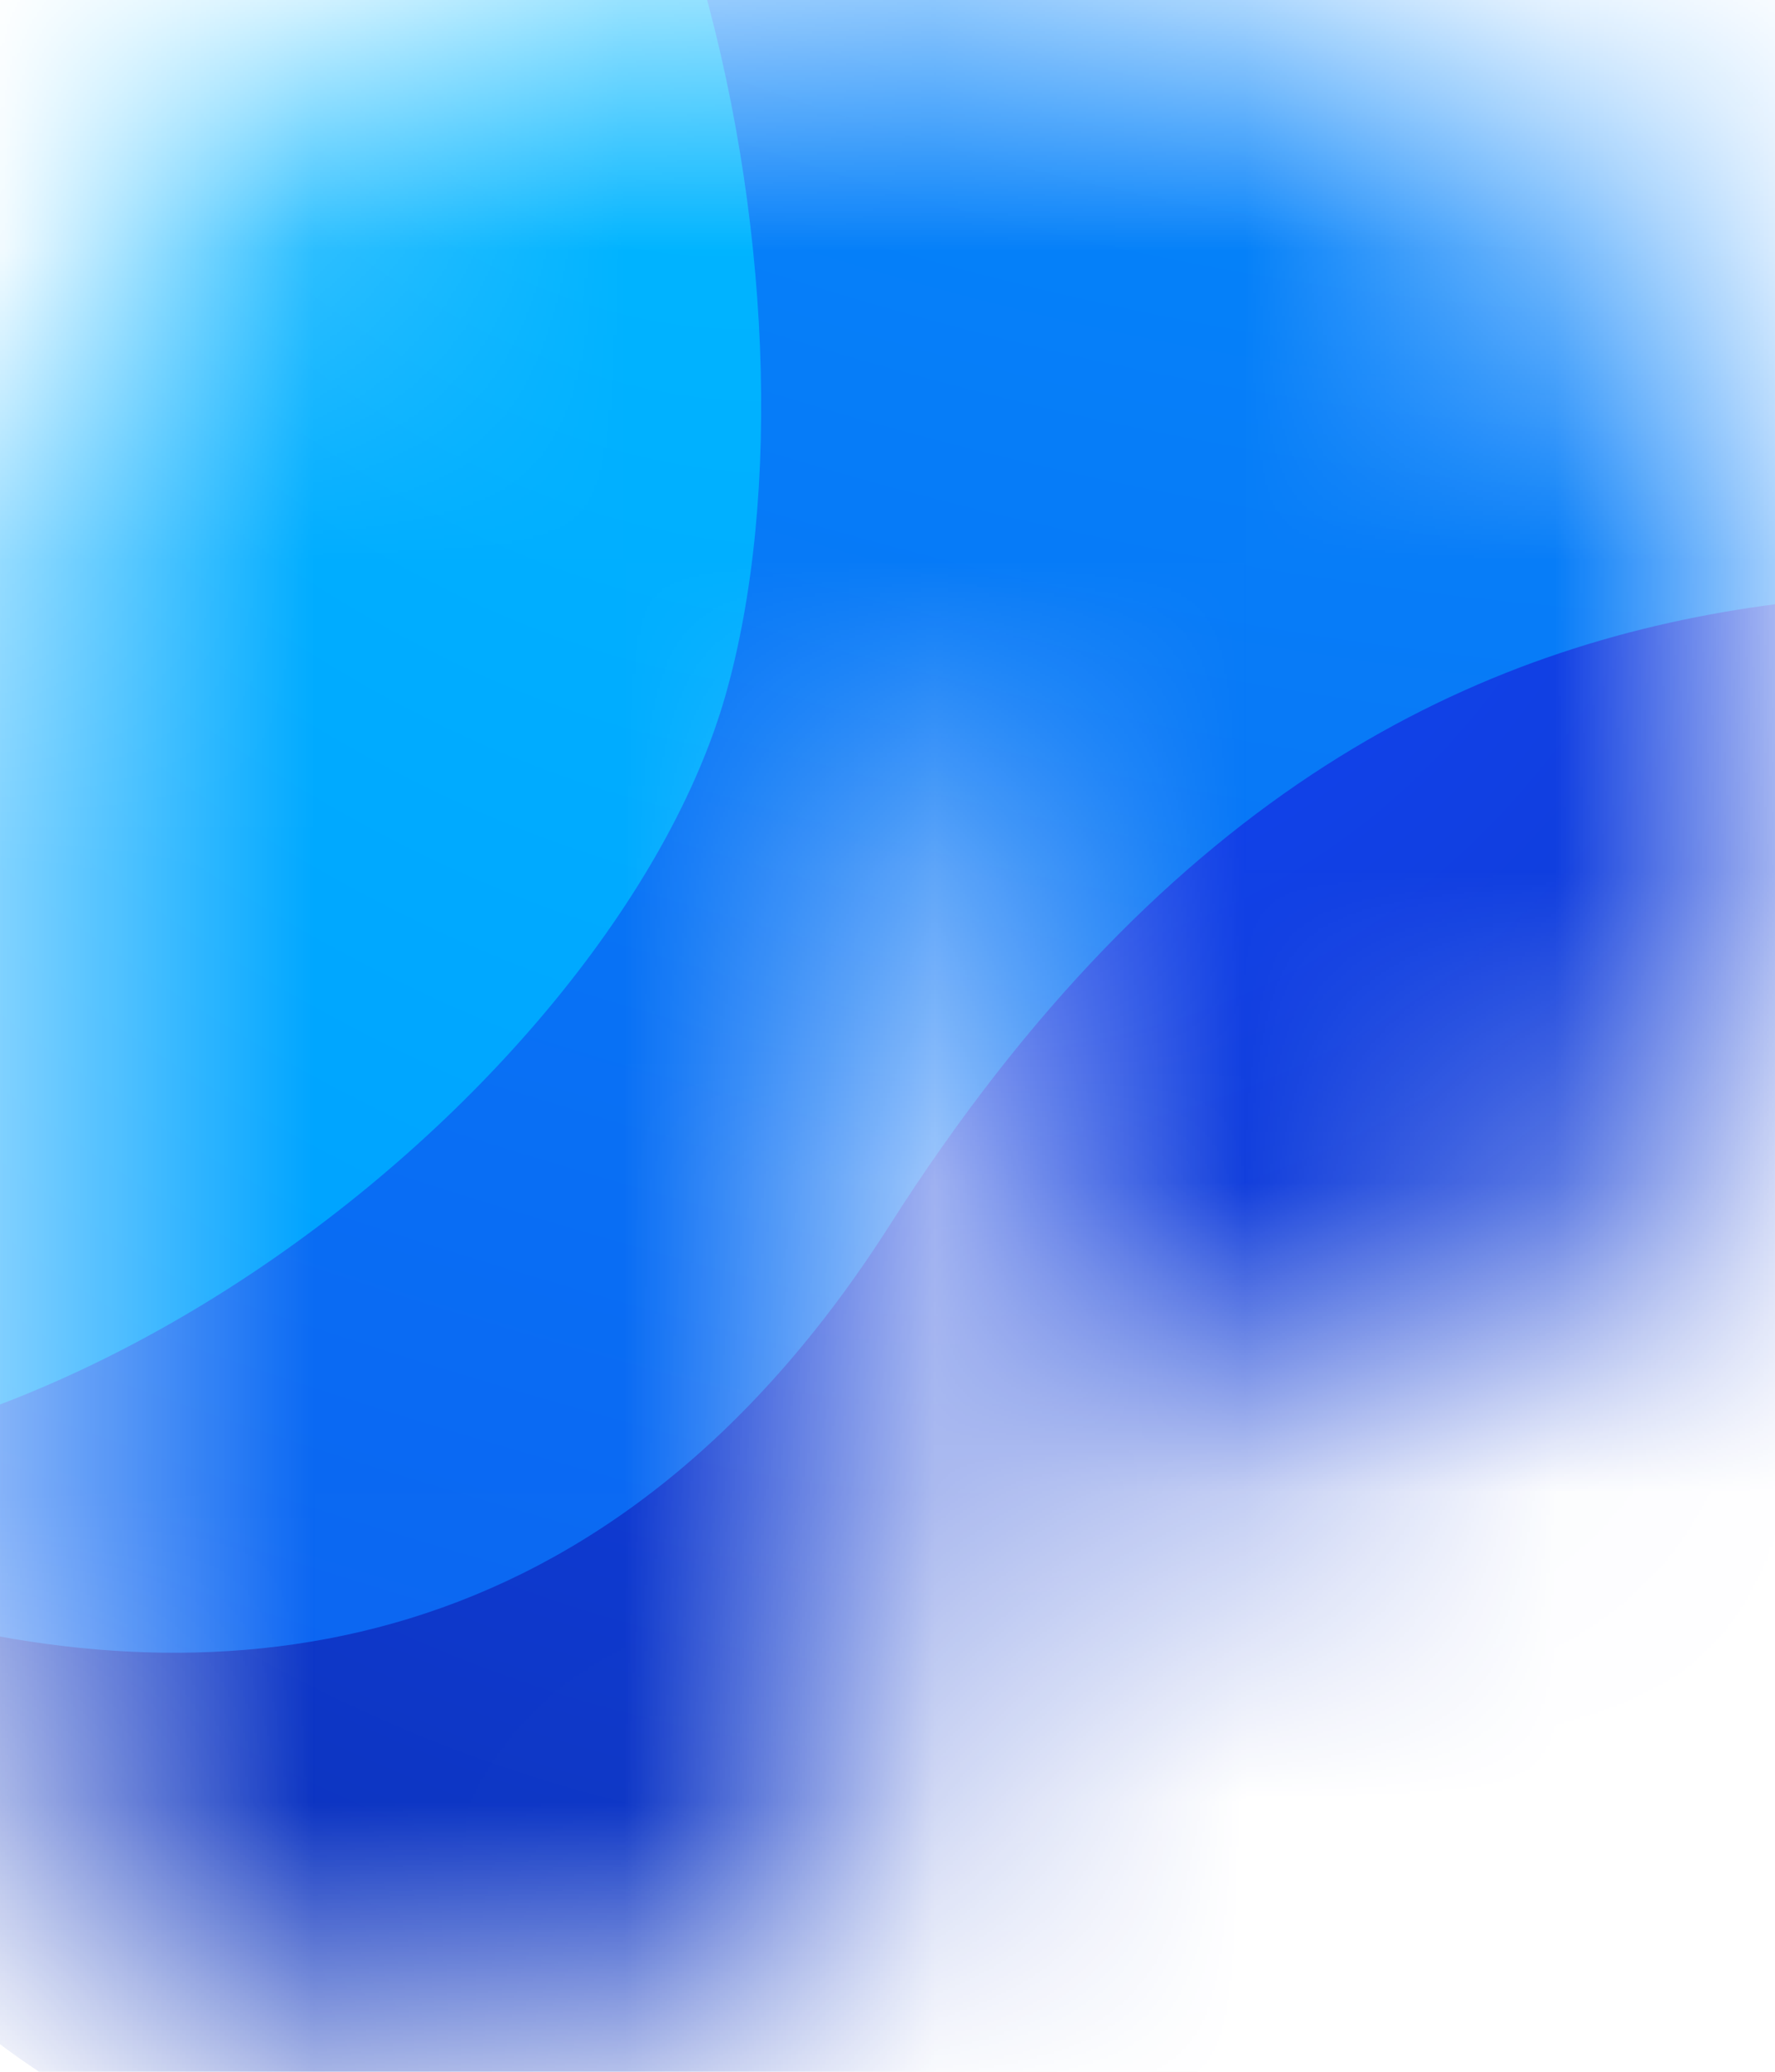
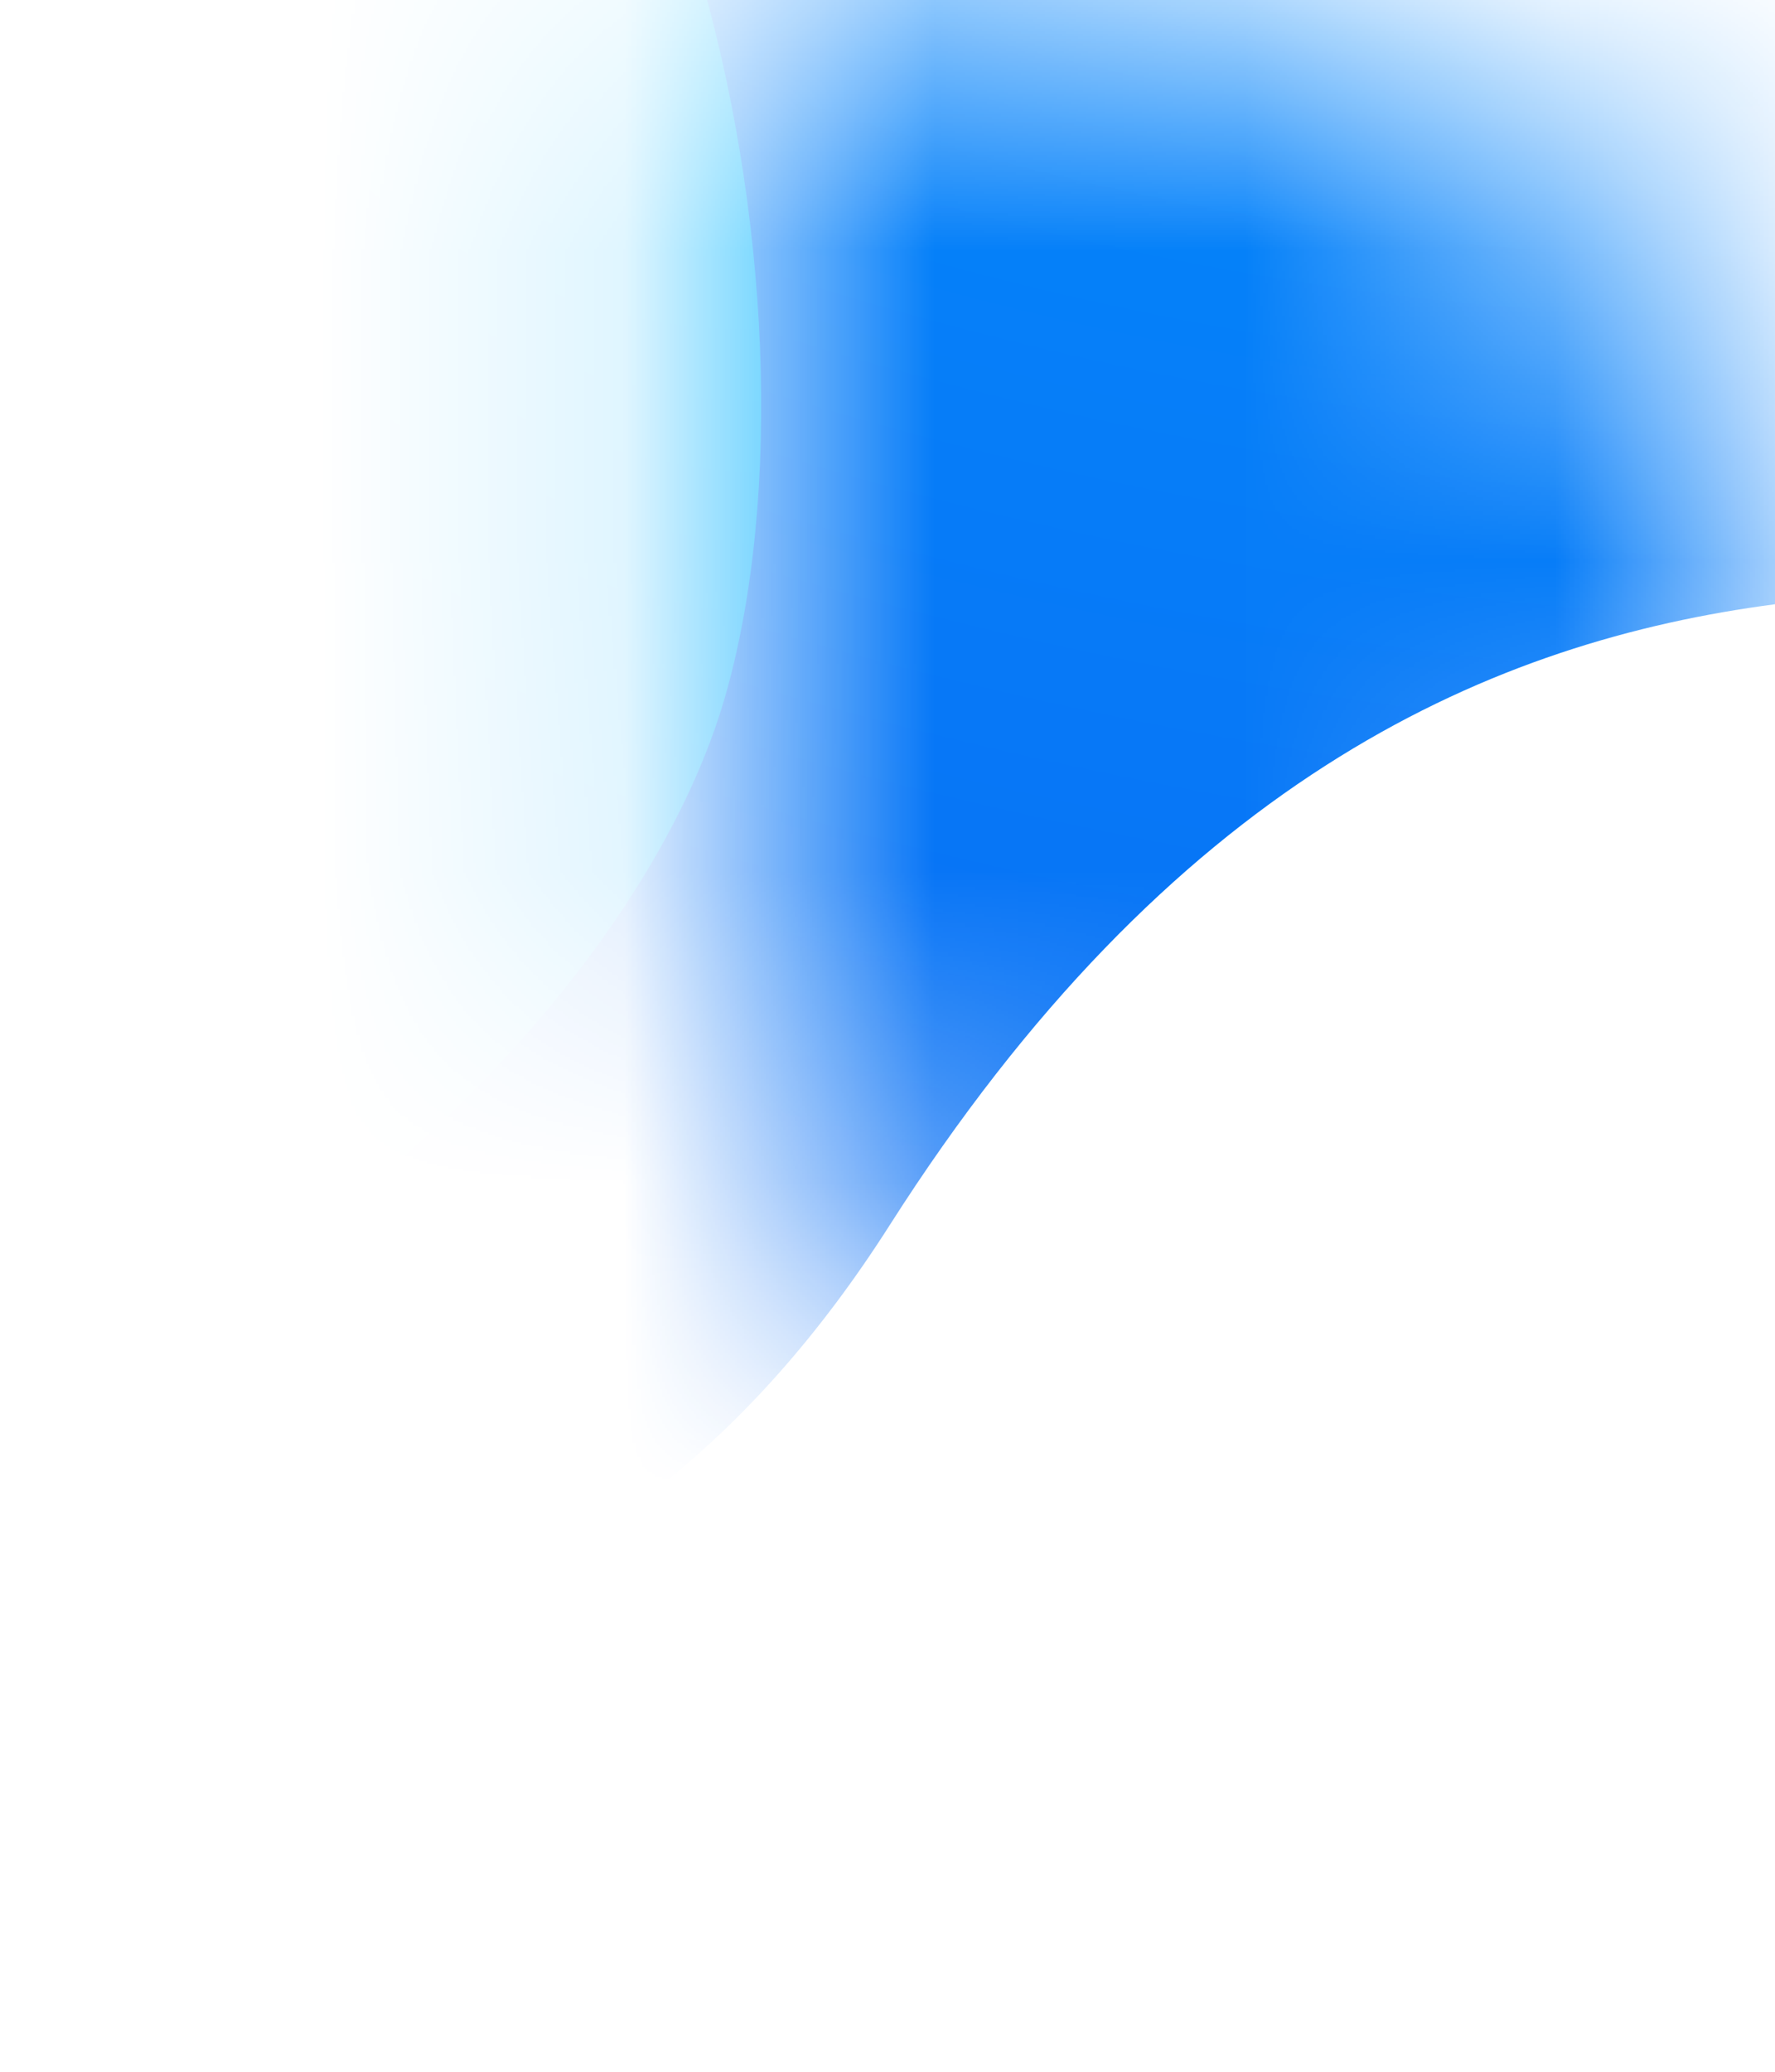
<svg xmlns="http://www.w3.org/2000/svg" width="11.456" height="13.366" viewBox="-0.5 -0.5 11.456 13.366" version="1.1" id="svg110">
  <defs id="defs114">
    <defs id="defs106">
      <filter id="B" x="2.525" y="1.018" width="12.429" height="11.699" filterUnits="userSpaceOnUse" class="B">
        <feFlood result="A" class="C" id="feFlood29" />
        <feColorMatrix in="SourceAlpha" values="0 0 0 0 0 0 0 0 0 0 0 0 0 0 0 0 0 0 127 0" result="B" id="feColorMatrix31" />
        <feOffset dx="0.224" dy="0.045" id="feOffset33" />
        <feGaussianBlur stdDeviation=".336" id="feGaussianBlur35" />
        <feComposite in2="B" operator="out" id="feComposite37" />
        <feColorMatrix values="0 0 0 0 0 0 0 0 0 0 0 0 0 0 0 0 0 0 0.4 0" id="feColorMatrix39" />
        <feBlend in2="A" id="feBlend41" result="result1" mode="normal" />
        <feBlend in="SourceGraphic" in2="result1" id="feBlend43" mode="normal" />
      </filter>
      <filter id="C" x="1.601" y="2.193" width="12.86" height="8.502" filterUnits="userSpaceOnUse" class="B">
        <feFlood result="A" class="C" id="feFlood46" />
        <feColorMatrix in="SourceAlpha" values="0 0 0 0 0 0 0 0 0 0 0 0 0 0 0 0 0 0 127 0" result="B" id="feColorMatrix48" />
        <feOffset dx="0.224" dy="0.045" id="feOffset50" />
        <feGaussianBlur stdDeviation=".336" id="feGaussianBlur52" />
        <feComposite in2="B" operator="out" id="feComposite54" />
        <feColorMatrix values="0 0 0 0 0 0 0 0 0 0 0 0 0 0 0 0 0 0 0.4 0" id="feColorMatrix56" />
        <feBlend in2="A" id="feBlend58" result="result1" mode="normal" />
        <feBlend in="SourceGraphic" in2="result1" id="feBlend60" mode="normal" />
      </filter>
      <filter id="D" x="1.374" y="2.168" width="7.243" height="7.937" filterUnits="userSpaceOnUse" class="B">
        <feFlood result="A" class="C" id="feFlood63" />
        <feColorMatrix in="SourceAlpha" values="0 0 0 0 0 0 0 0 0 0 0 0 0 0 0 0 0 0 127 0" result="B" id="feColorMatrix65" />
        <feOffset dx="0.224" dy="0.045" id="feOffset67" />
        <feGaussianBlur stdDeviation=".336" id="feGaussianBlur69" />
        <feComposite in2="B" operator="out" id="feComposite71" />
        <feColorMatrix values="0 0 0 0 0 0 0 0 0 0 0 0 0 0 0 0 0 0 0.4 0" id="feColorMatrix73" />
        <feBlend in2="A" id="feBlend75" result="result1" mode="normal" />
        <feBlend in="SourceGraphic" in2="result1" id="feBlend77" mode="normal" />
      </filter>
      <linearGradient id="E" x1="1.721" y1="2.508" x2="13.452" y2="14.469" gradientUnits="userSpaceOnUse" gradientTransform="matrix(2,0,0,2,-1,-0.5)">
        <stop stop-color="#fff" id="stop80" />
        <stop offset="1" stop-color="#eaecee" id="stop82" />
      </linearGradient>
      <radialGradient id="F" cx="0" cy="0" r="1" gradientUnits="userSpaceOnUse" gradientTransform="matrix(2.063,10.708,-9.916,1.91,8.339,5.259)">
        <stop stop-color="#1348ff" id="stop85" />
        <stop offset="1" stop-color="#06238d" id="stop87" />
      </radialGradient>
      <radialGradient id="G" cx="0" cy="0" r="1" gradientUnits="userSpaceOnUse" gradientTransform="matrix(-4.566,13.606,-24.147,-8.102,9.25,1.638)">
        <stop stop-color="#0195ff" id="stop90" />
        <stop offset="1" stop-color="#1147e9" id="stop92" />
      </radialGradient>
      <radialGradient id="H" cx="0" cy="0" r="1" gradientUnits="userSpaceOnUse" gradientTransform="matrix(-7.106,5.023,-6.832,-9.666,7.141,3.787)">
        <stop stop-color="#0bf" id="stop95" />
        <stop offset="1" stop-color="#008bff" id="stop97" />
      </radialGradient>
      <clipPath id="I">
        <path fill="#ffffff" transform="translate(-0.001)" d="M 0,0 H 16 V 16 H 0 Z" id="path100" />
      </clipPath>
      <clipPath id="J">
        <path fill="#ffffff" transform="translate(3.499,3.167)" d="M 0,0 H 9.667 V 9.667 H 0 Z" id="path103" />
      </clipPath>
    </defs>
  </defs>
  <style id="style2">.B{color-interpolation-filters:sRGB}.C{flood-opacity:0}</style>
  <g clip-path="url(#J)" id="g25" transform="matrix(2,0,0,2,-11.476,-9.884)" style="fill:none">
    <mask id="A" maskUnits="userSpaceOnUse" x="2" y="2" width="13" height="12" mask-type="alpha">
-       <path d="m 9.536,9.351 c 0.975,-0.309 1.68,-1.21 1.68,-2.272 0,-1.318 -1.085,-2.387 -2.423,-2.387 H 7.875 c -1.318,0 -2.387,1.069 -2.387,2.387 v 2.864 a 1.432,1.432 0 1 0 2.864,0 V 7.237 c 0,-0.184 0.264,-0.215 0.306,-0.035 l 0.429,1.843 c 0.062,0.256 0.217,0.38 0.449,0.306 z" fill="#000000" id="path8" />
+       <path d="m 9.536,9.351 c 0.975,-0.309 1.68,-1.21 1.68,-2.272 0,-1.318 -1.085,-2.387 -2.423,-2.387 H 7.875 v 2.864 a 1.432,1.432 0 1 0 2.864,0 V 7.237 c 0,-0.184 0.264,-0.215 0.306,-0.035 l 0.429,1.843 c 0.062,0.256 0.217,0.38 0.449,0.306 z" fill="#000000" id="path8" />
    </mask>
    <g mask="url(#A)" id="g23">
      <g filter="url(#B)" id="g13">
-         <path d="M 13.851,4.237 C 12.942,5.087 11.6,5.412 11.439,9.258 11.278,13.104 6.641,11.914 5.658,11.478 3.918,10.706 1.394,5.616 4.302,4.022 7.21,2.428 9,1.099 10.74,1.871 c 1.74,0.772 4.02,1.516 3.11,2.366 z" fill="url(#F)" id="path11" style="fill:url(#F)" />
-       </g>
+         </g>
      <g filter="url(#C)" id="g17">
        <path d="M 13.207,6.546 C 12.149,6.79 9.94,5.766 8.135,8.599 6.33,11.432 3.146,9.145 2.594,8.385 1.618,7.04 1.757,2.752 4.65,2.821 c 2.893,0.069 6.129,0.494 7.104,1.838 0.975,1.344 2.511,1.642 1.453,1.886 z" fill="url(#G)" id="path15" style="fill:url(#G)" />
      </g>
      <g filter="url(#D)" id="g21">
        <path d="M 3.579,9.303 C 2.296,8.939 1.551,7.603 1.915,6.32 2.279,5.037 4.892,2.466 6.175,2.83 7.458,3.194 7.97,5.604 7.606,6.887 7.242,8.17 5.24,9.774 3.579,9.303 Z" fill="url(#H)" id="path19" style="fill:url(#H)" />
      </g>
    </g>
  </g>
</svg>